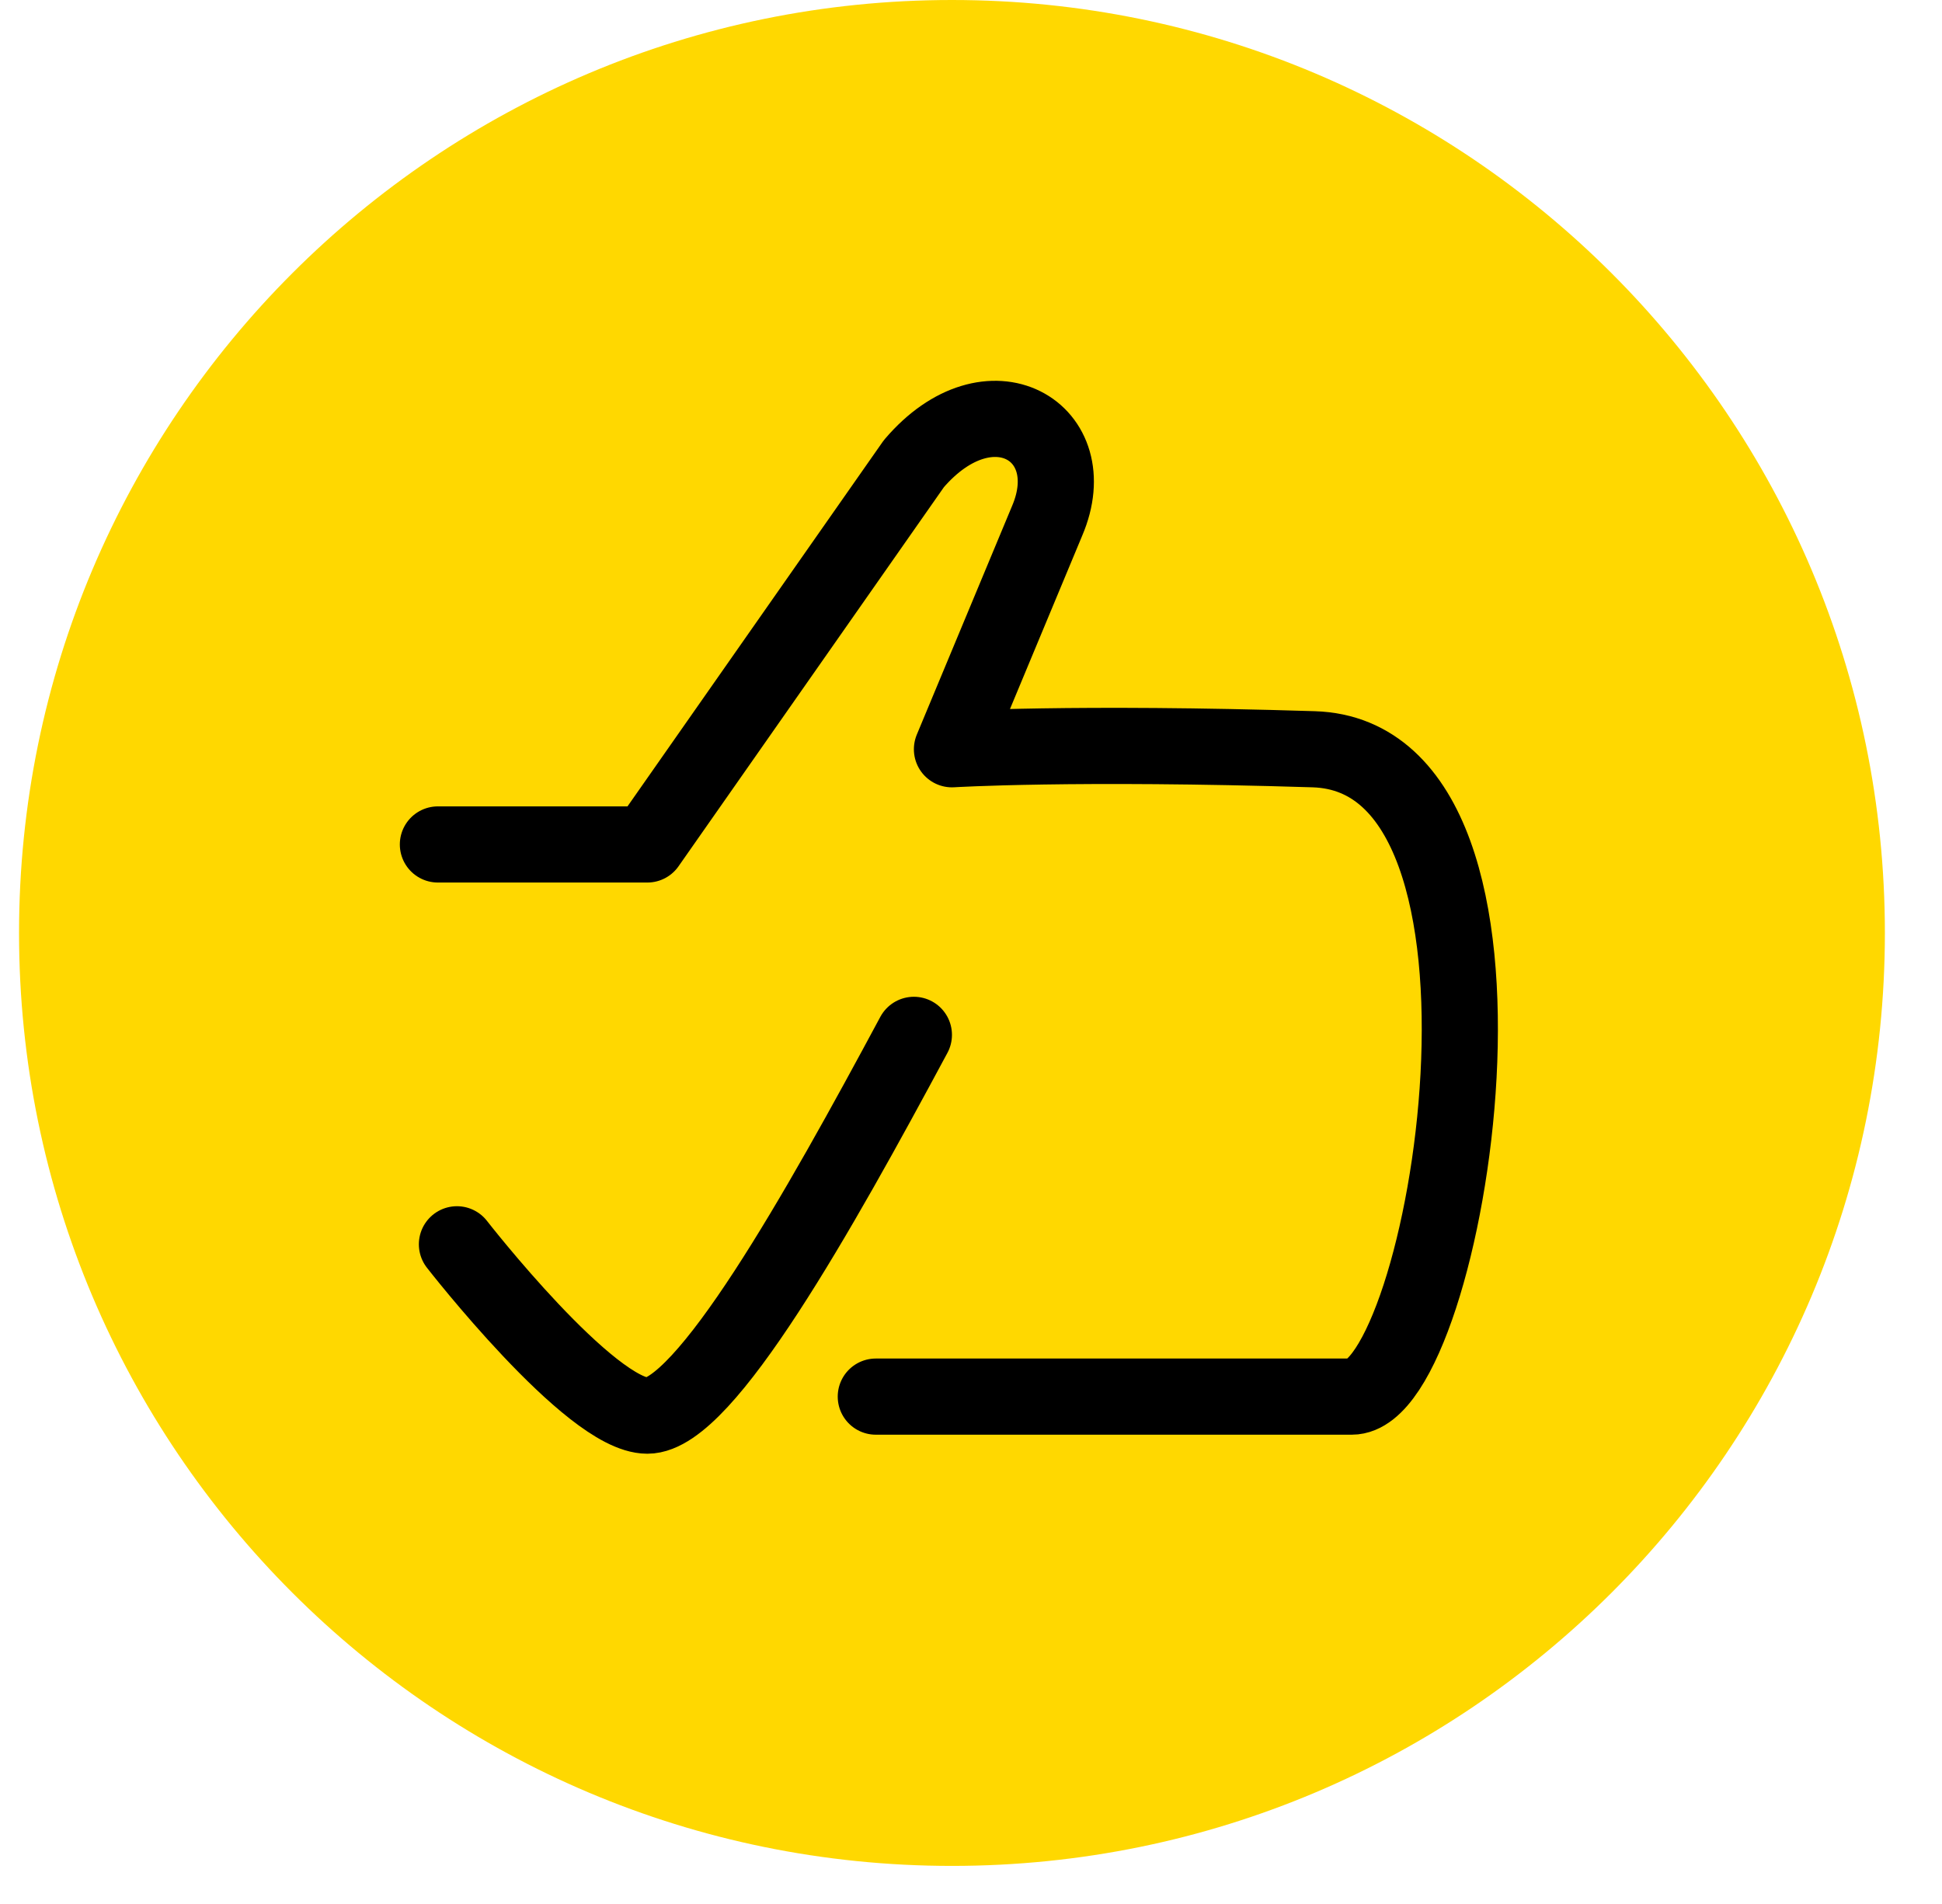
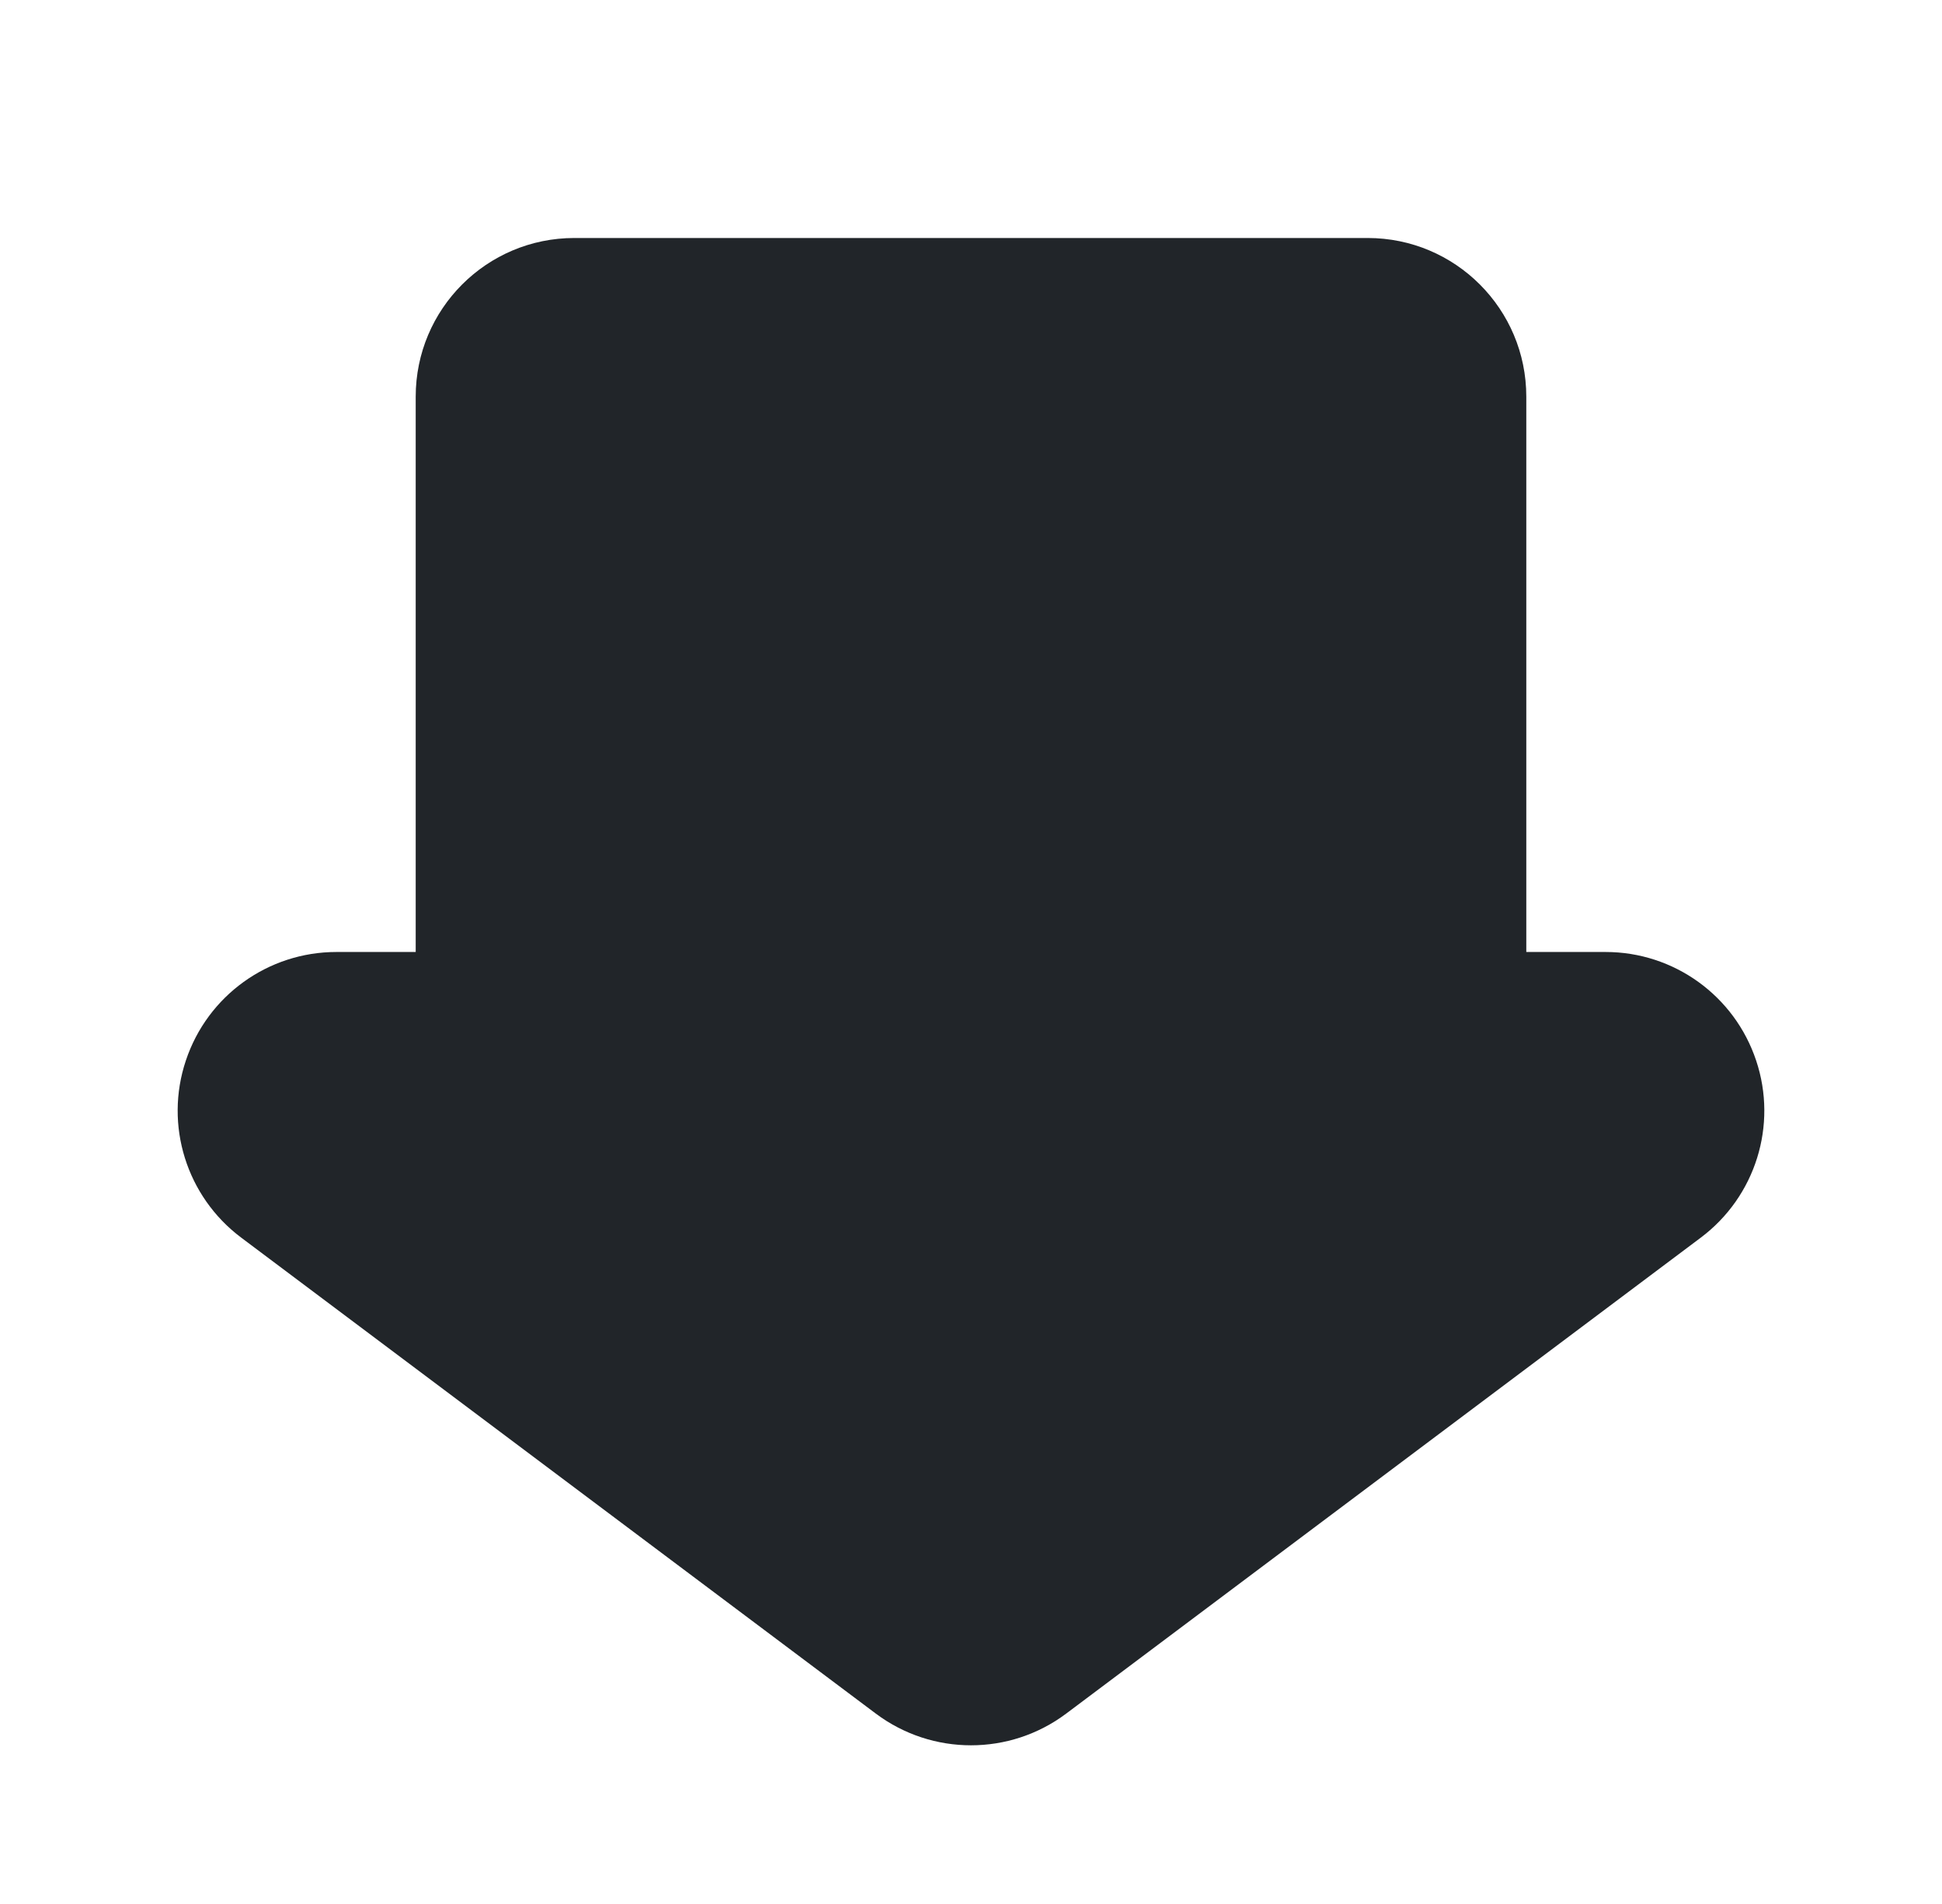
<svg xmlns="http://www.w3.org/2000/svg" width="51" height="50" viewBox="0 0 51 50" fill="none">
  <g clip-path="url(#clip0_1_462)">
    <path d="M46.119 27.85C45.552 26.148 43.96 25 42.167 25H40.083V10.417C40.083 8.115 38.219 6.25 35.917 6.25H15.083C12.781 6.25 10.917 8.115 10.917 10.417V25H8.833C7.04 25 5.448 26.148 4.881 27.85C4.312 29.55 4.898 31.423 6.333 32.5L23 45C23.742 45.556 24.621 45.833 25.5 45.833C26.379 45.833 27.258 45.556 28 45L44.667 32.5C46.102 31.423 46.688 29.55 46.119 27.85Z" fill="#212529" />
-     <path d="M30.488 28.533C30.488 23.102 24.492 23.844 24.492 21.013C24.492 19.346 25.802 19.171 26.256 19.171C26.704 19.171 27.098 19.277 27.433 19.429C28.221 19.785 29.156 19.454 29.656 18.748C30.296 17.842 29.965 16.569 28.954 16.115C28.4 15.865 27.708 15.665 26.871 15.585V14.794C26.871 14.069 26.283 13.479 25.556 13.479C24.829 13.479 24.242 14.067 24.242 14.794V15.861C22.042 16.594 20.613 18.608 20.613 21.186C20.613 26.886 26.533 25.856 26.533 28.819C26.533 29.39 26.265 30.631 24.794 30.631C24.14 30.631 23.577 30.448 23.119 30.206C22.34 29.798 21.373 30.1 20.877 30.825L20.825 30.902C20.252 31.742 20.483 32.917 21.367 33.417C22.11 33.838 23.017 34.165 24.113 34.281V35.204C24.113 35.929 24.7 36.519 25.427 36.519C26.152 36.519 26.742 35.931 26.742 35.204V34.046C29.175 33.3 30.488 31.081 30.488 28.533Z" fill="#FFD800" />
    <g clip-path="url(#clip1_1_462)">
-       <path d="M0.5 24.5C0.5 10.969 11.469 0 25 0C38.531 0 49.5 10.969 49.5 24.5C49.5 38.031 38.531 49 25 49C11.469 49 0.5 38.031 0.5 24.5Z" fill="#FFD800" />
-       <path d="M11.5 22.176H17L24 12.176C26 9.834 28.5 11.334 27.5 13.676L25 19.676C25 19.676 28.19 19.479 34.5 19.676C40.81 19.872 38 36.676 35.5 36.676C33 36.676 23 36.676 23 36.676M12 32.676C12 32.676 15.5 37.176 17 37.176C18.5 37.176 21.5 31.834 24 27.176" stroke="black" stroke-width="2" stroke-linecap="round" stroke-linejoin="round" />
-     </g>
+       </g>
  </g>
  <defs>
    <clipPath id="clip0_1_462">
      <rect width="50" height="50" fill="white" transform="translate(0.5)" />
    </clipPath>
    <clipPath id="clip1_1_462">
-       <rect width="52" height="52" fill="white" transform="translate(0.5)" />
-     </clipPath>
+       </clipPath>
  </defs>
</svg>